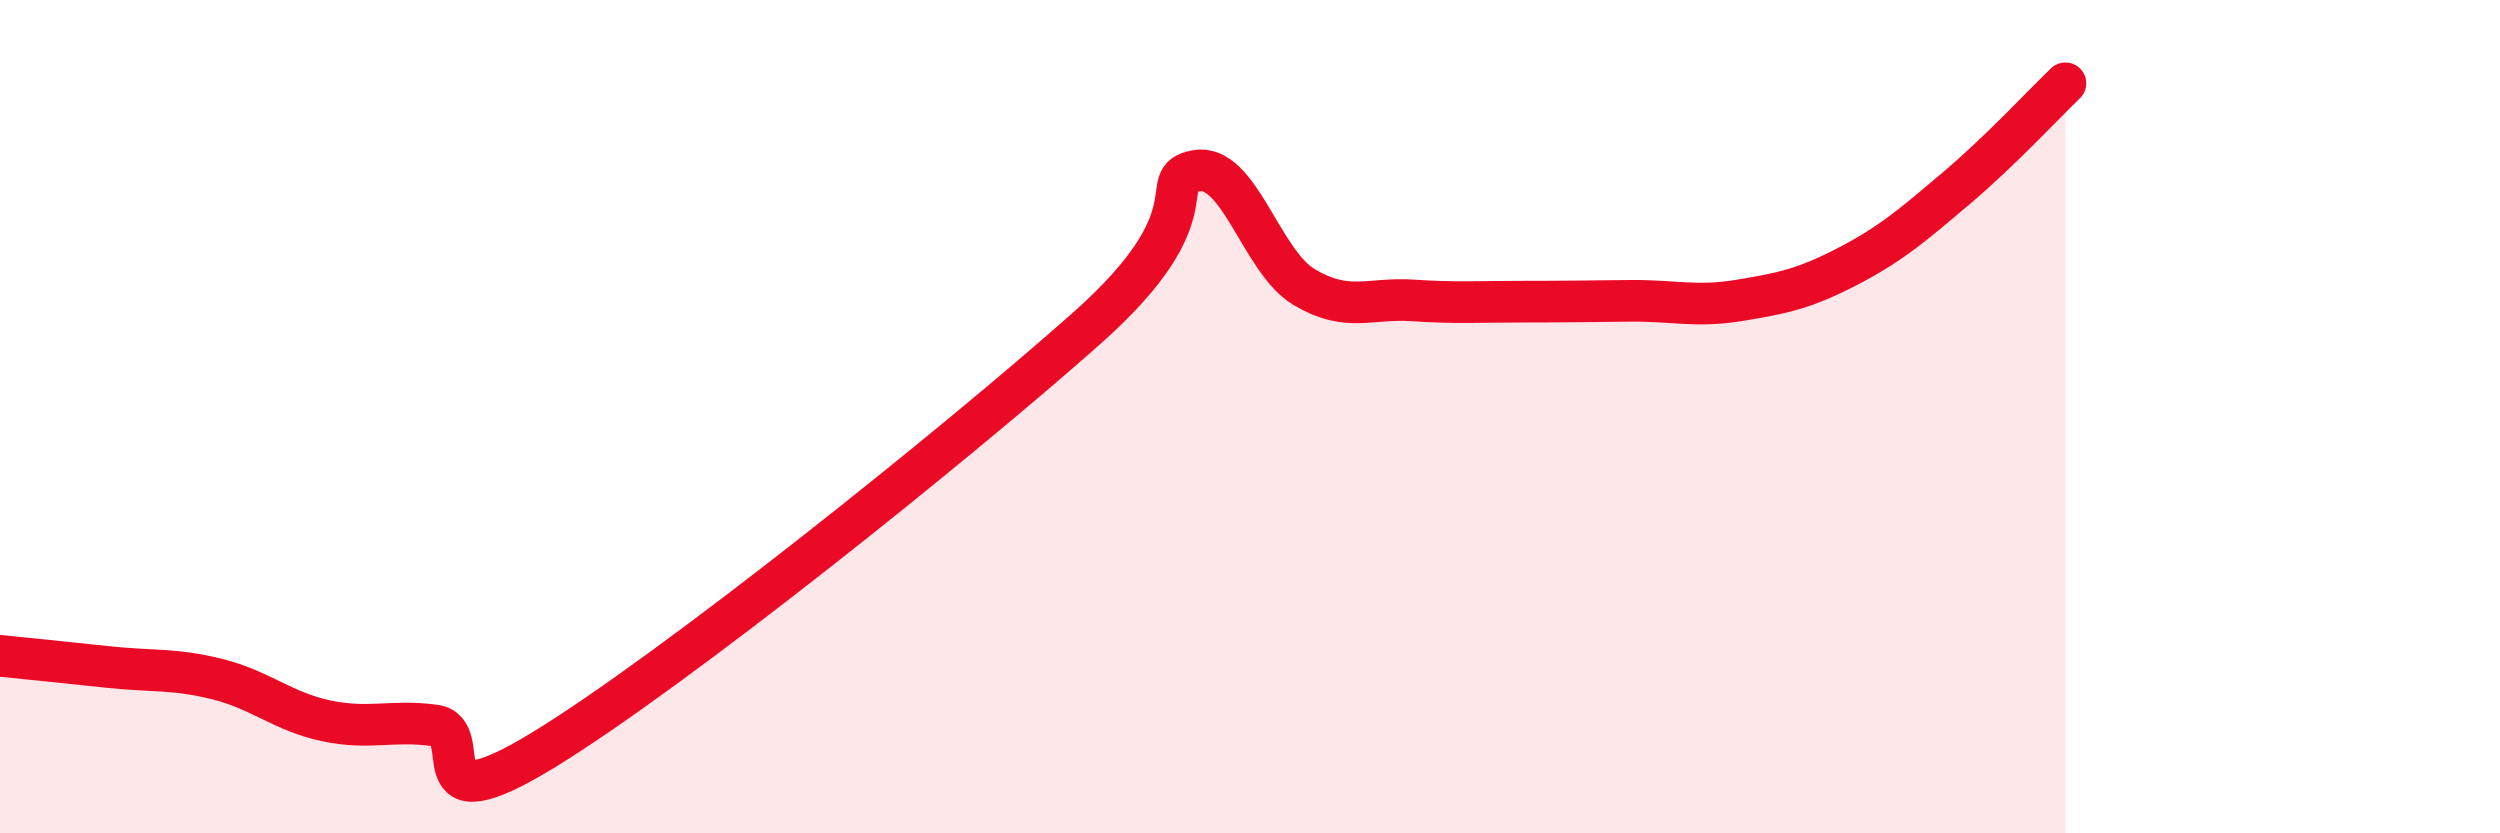
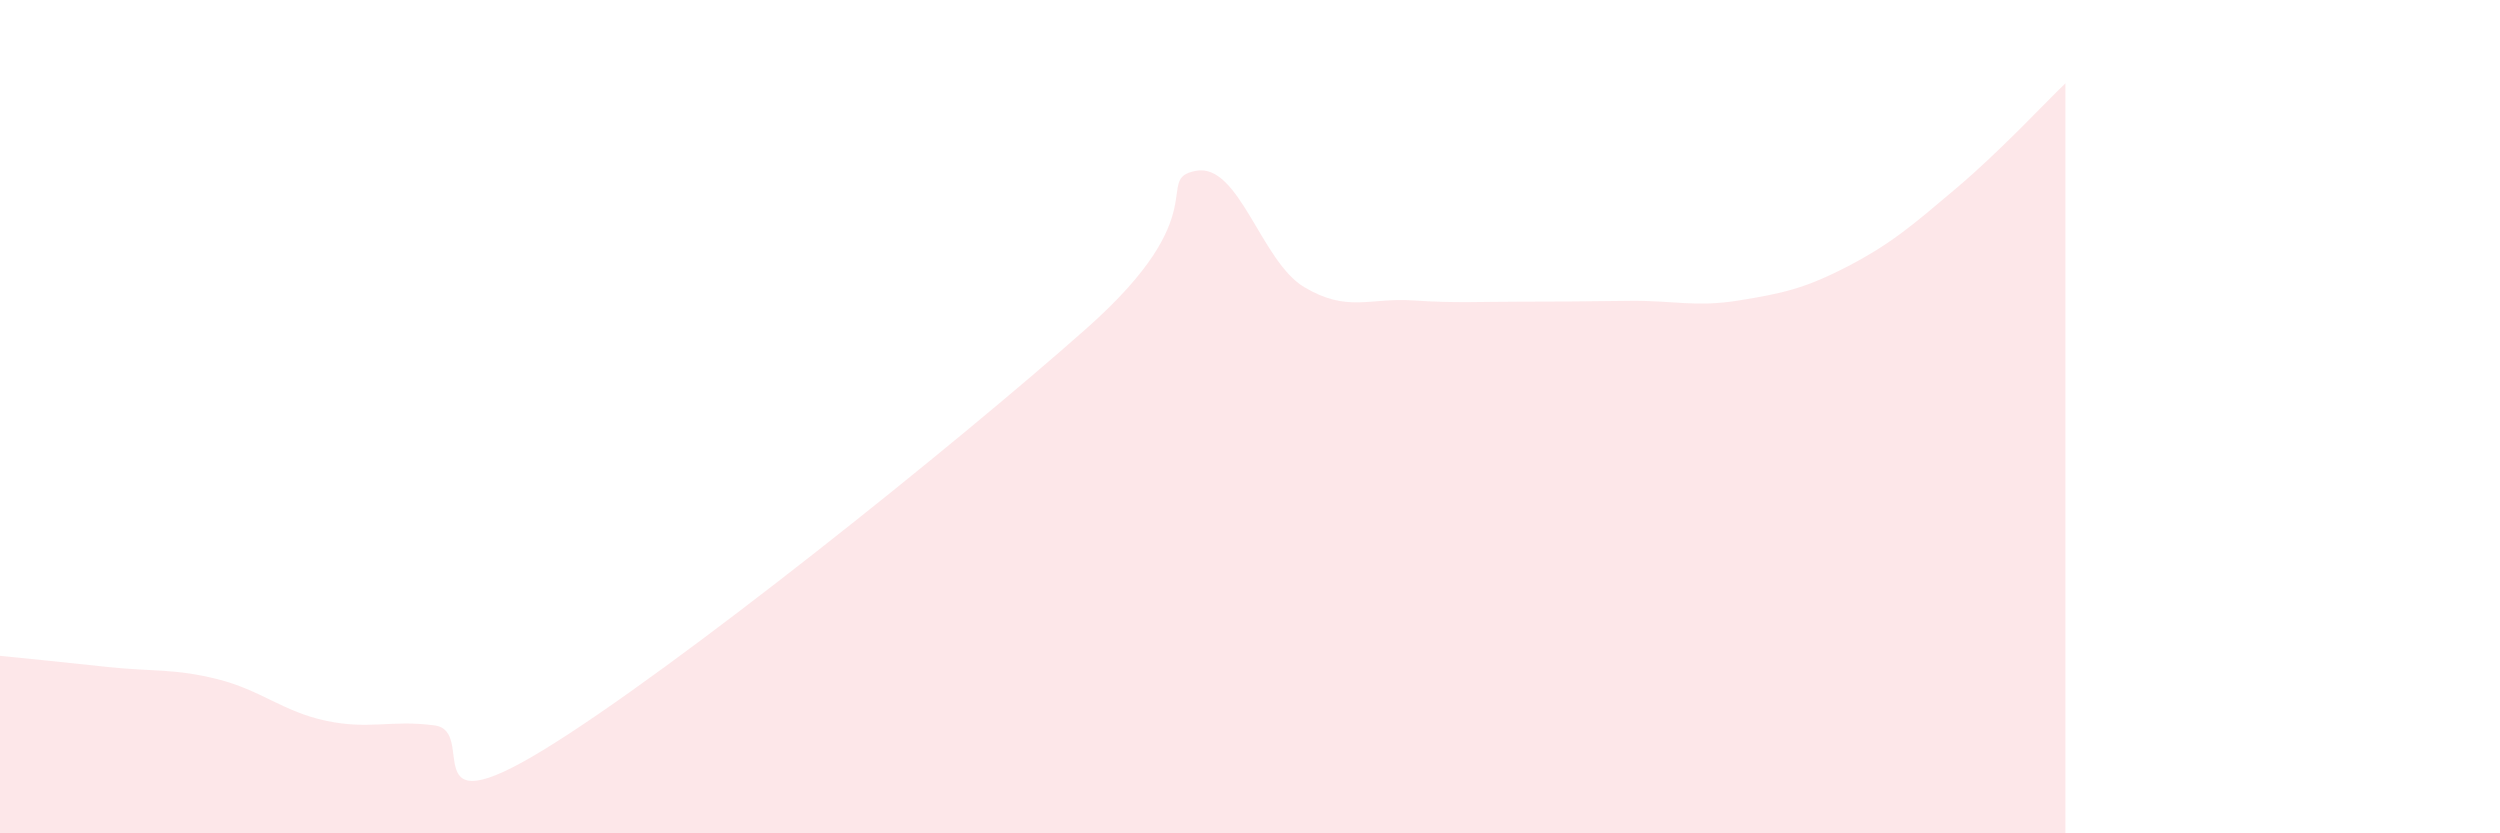
<svg xmlns="http://www.w3.org/2000/svg" width="60" height="20" viewBox="0 0 60 20">
  <path d="M 0,15.74 C 0.52,15.79 1.57,15.9 2.61,16.01 C 3.65,16.12 4.18,16.04 5.22,16.3 C 6.26,16.56 6.79,17.08 7.83,17.3 C 8.87,17.52 9.39,17.27 10.43,17.41 C 11.47,17.55 9.91,19.91 13.04,18 C 16.17,16.09 22.96,10.65 26.09,7.87 C 29.22,5.09 27.66,4.3 28.7,4.1 C 29.74,3.9 30.26,6.27 31.3,6.89 C 32.34,7.51 32.87,7.14 33.91,7.21 C 34.95,7.28 35.48,7.24 36.52,7.24 C 37.56,7.24 38.09,7.23 39.13,7.22 C 40.17,7.21 40.7,7.38 41.74,7.21 C 42.78,7.04 43.31,6.93 44.35,6.39 C 45.39,5.85 45.92,5.39 46.96,4.51 C 48,3.63 49.05,2.5 49.57,2L49.57 20L0 20Z" fill="#EB0A25" opacity="0.1" stroke-linecap="round" stroke-linejoin="round" />
-   <path d="M 0,15.74 C 0.52,15.79 1.57,15.9 2.61,16.01 C 3.65,16.12 4.18,16.04 5.22,16.3 C 6.26,16.56 6.79,17.08 7.83,17.3 C 8.87,17.52 9.39,17.27 10.43,17.41 C 11.47,17.55 9.91,19.91 13.04,18 C 16.17,16.09 22.96,10.65 26.09,7.87 C 29.22,5.09 27.66,4.3 28.7,4.1 C 29.74,3.9 30.26,6.27 31.3,6.89 C 32.34,7.51 32.87,7.14 33.91,7.21 C 34.95,7.28 35.48,7.24 36.52,7.24 C 37.56,7.24 38.09,7.23 39.13,7.22 C 40.17,7.21 40.7,7.38 41.74,7.21 C 42.78,7.04 43.31,6.93 44.35,6.39 C 45.39,5.85 45.92,5.39 46.96,4.51 C 48,3.63 49.05,2.5 49.57,2" stroke="#EB0A25" stroke-width="1" fill="none" stroke-linecap="round" stroke-linejoin="round" />
</svg>